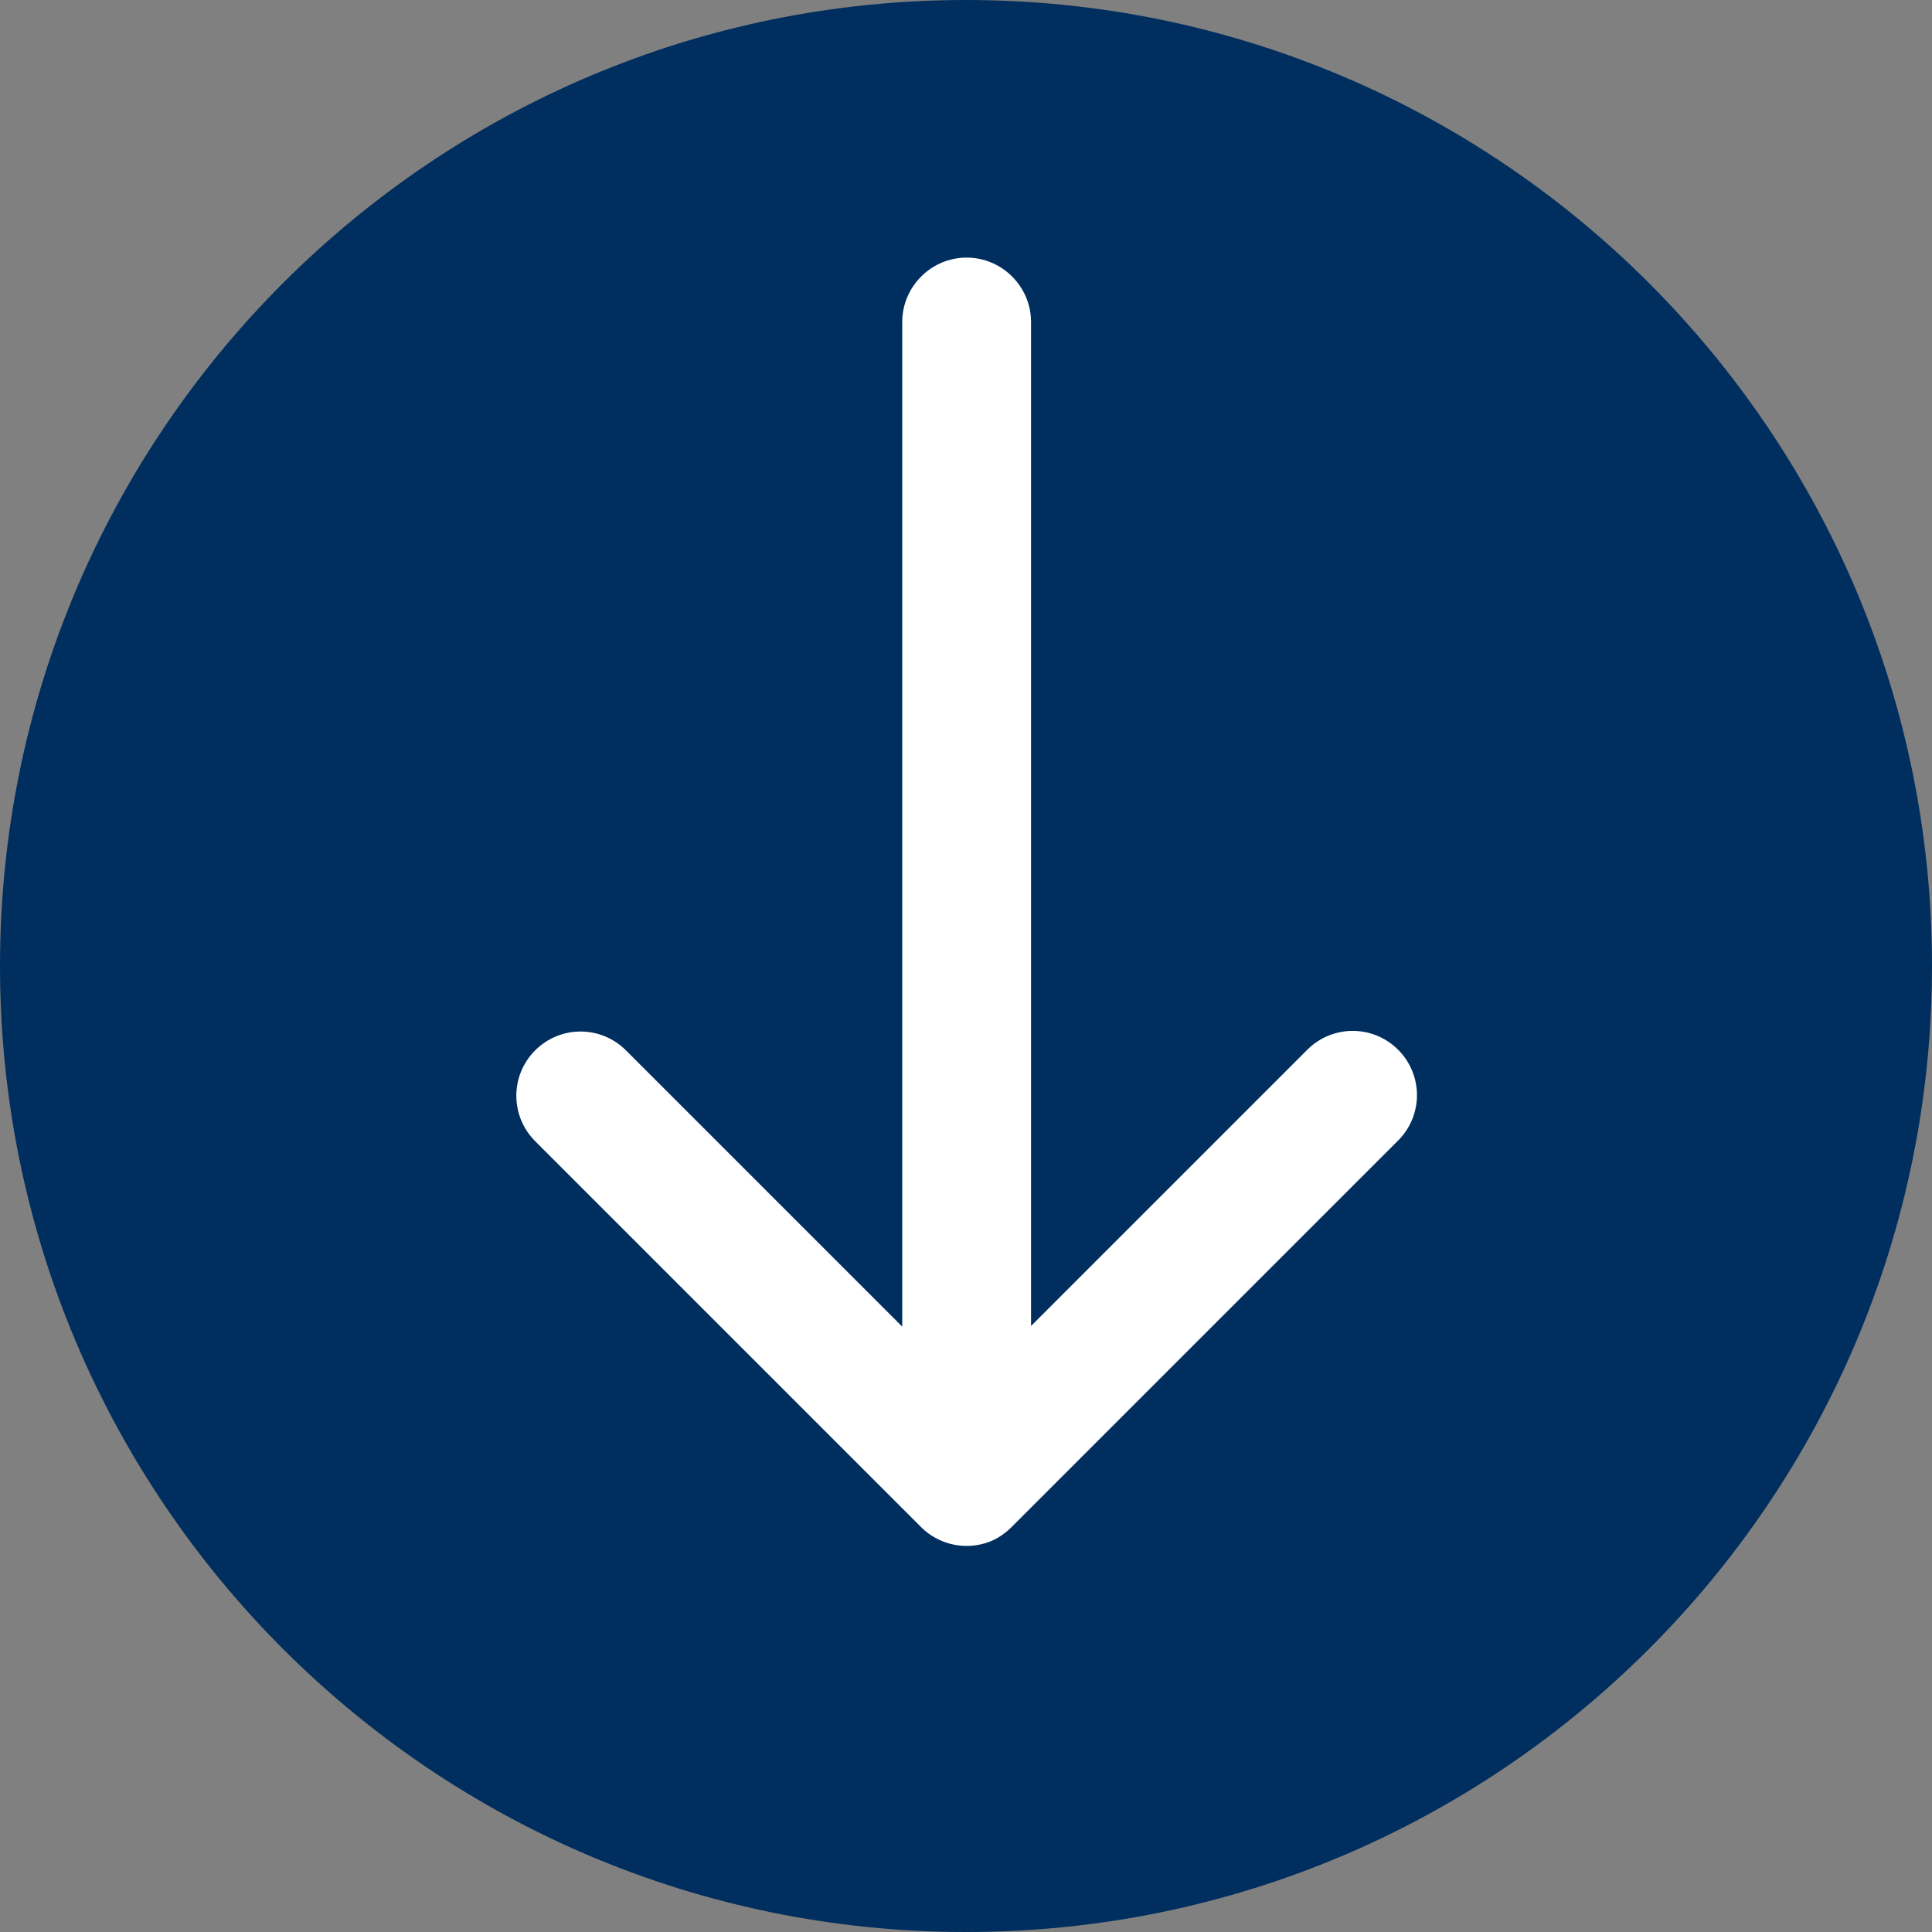
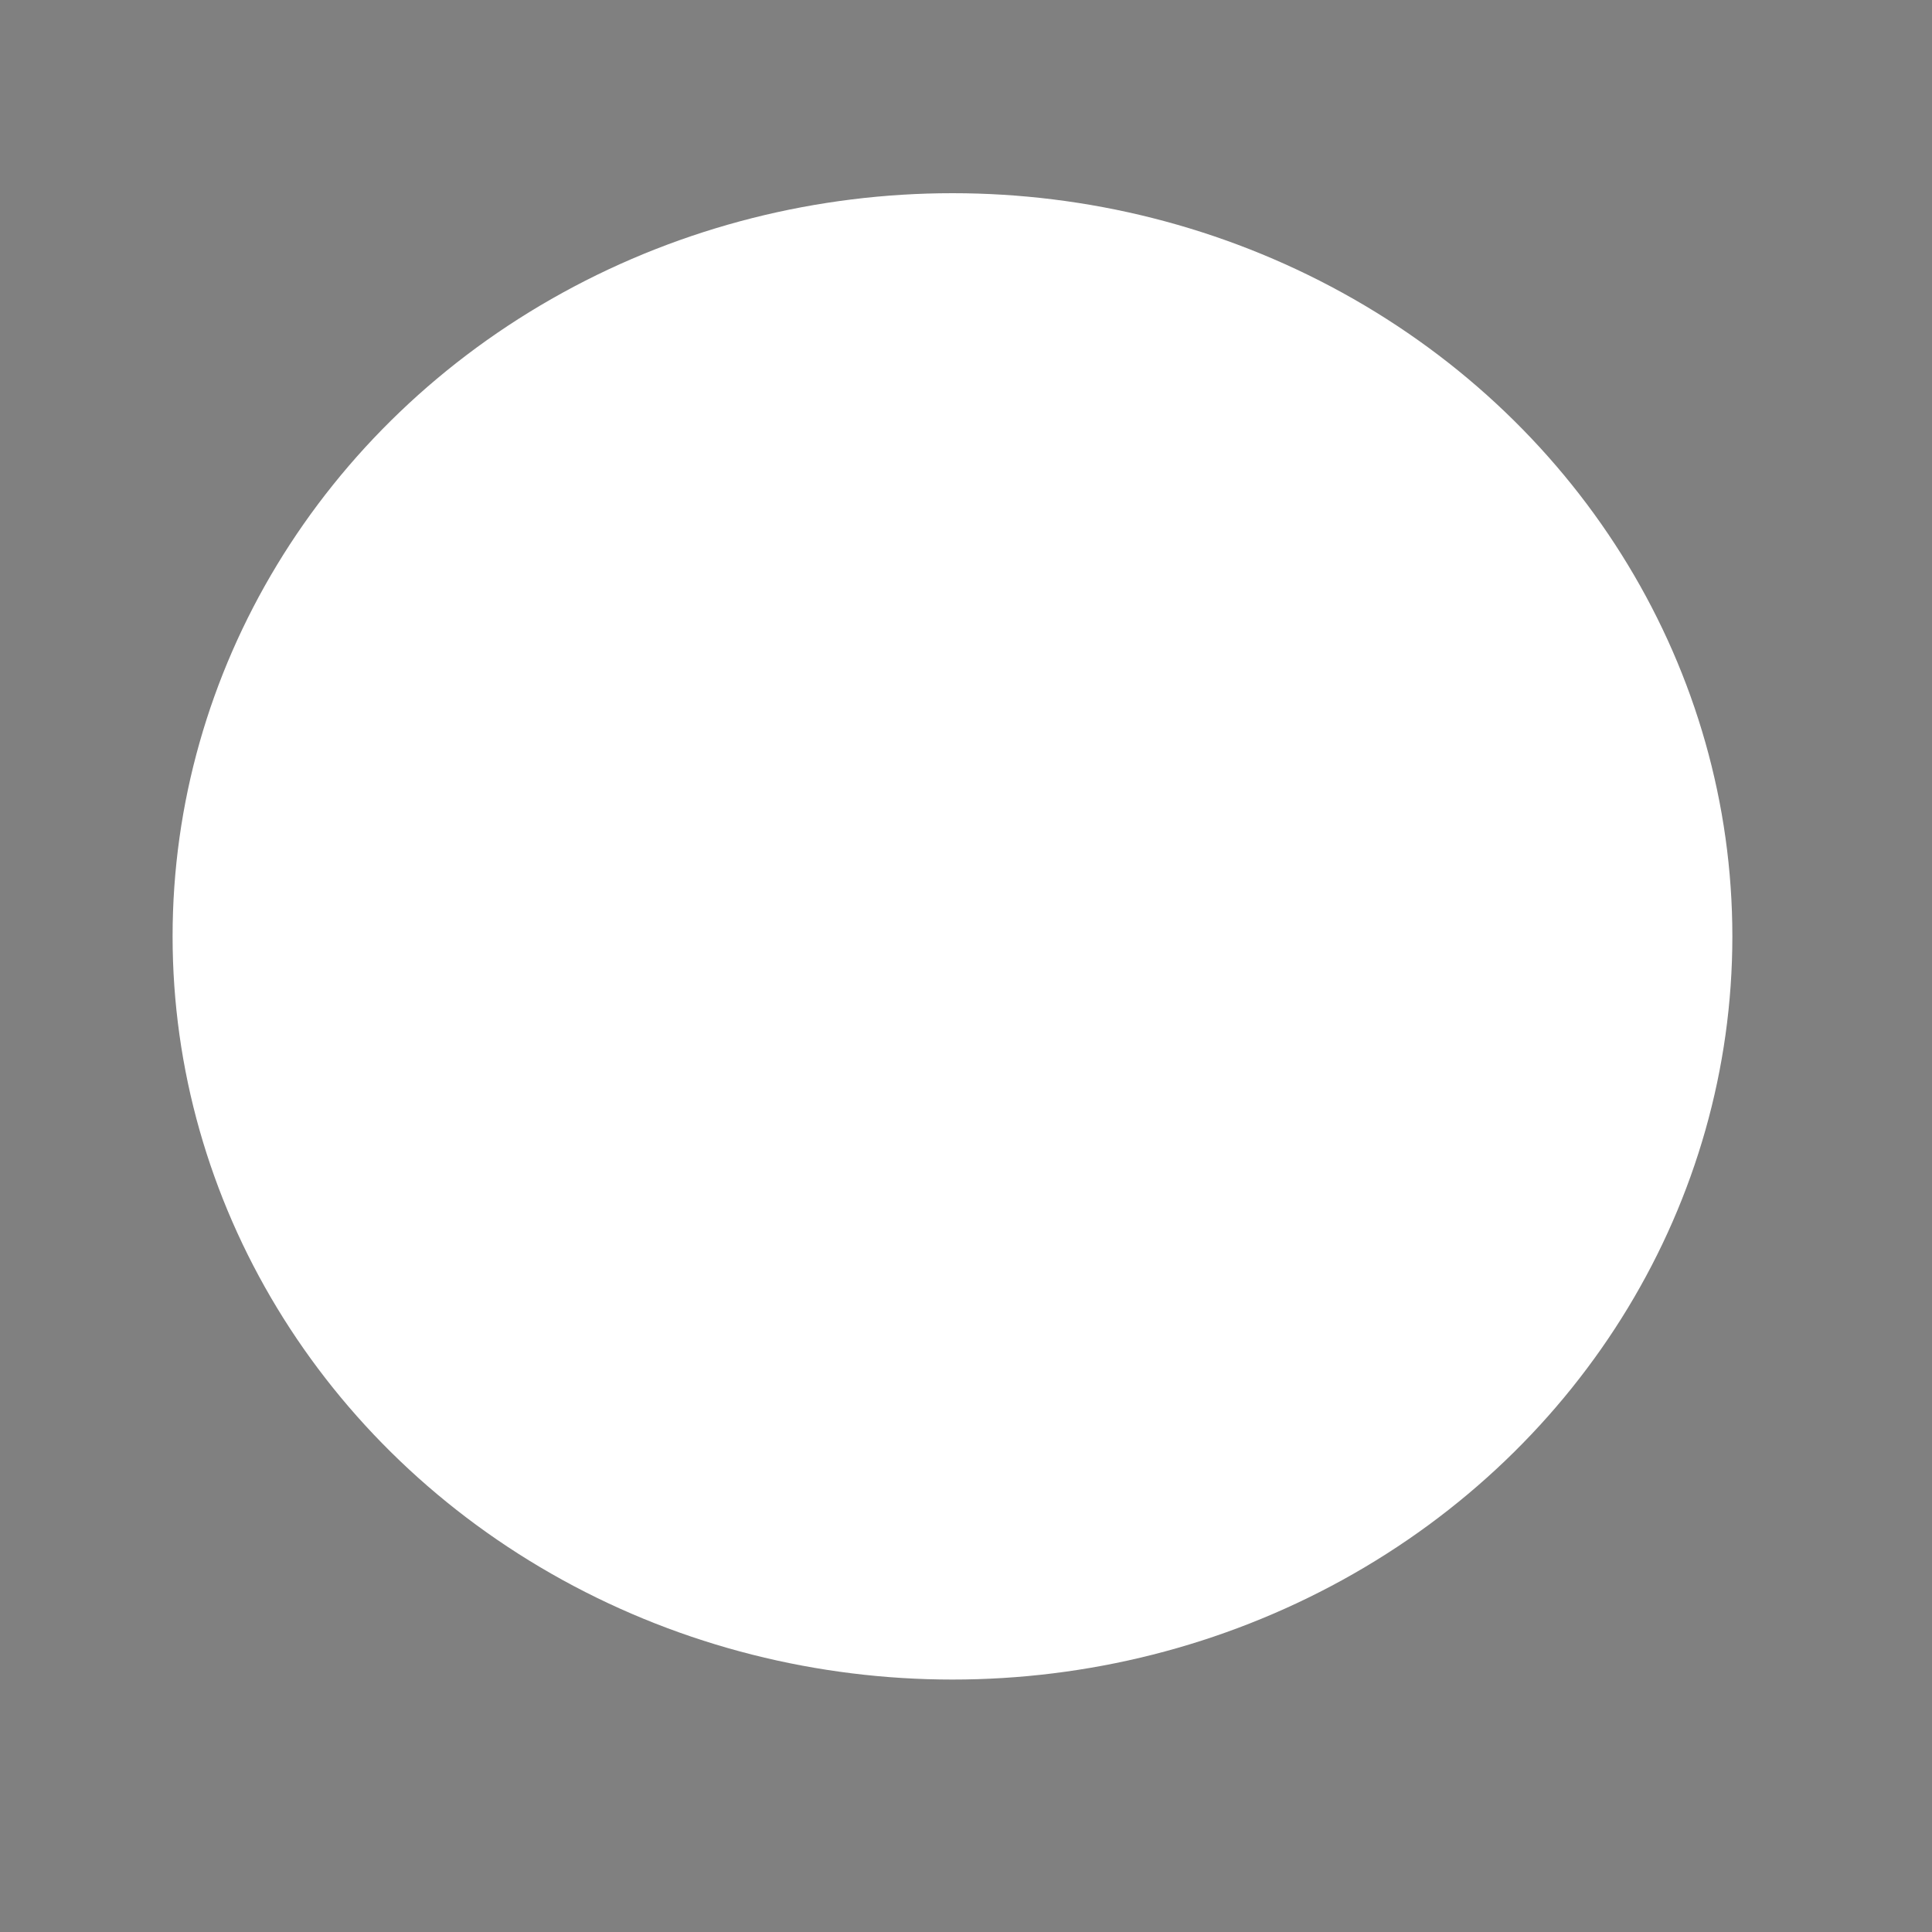
<svg xmlns="http://www.w3.org/2000/svg" id="Layer_1" viewBox="0 0 30 30">
  <rect x="0" y="0" width="30" height="30" fill="#808080" stroke="none" />
  <defs>
    <style>.cls-1{fill:#002e5e;}.cls-2{fill:#fff;}</style>
  </defs>
  <ellipse class="cls-2" cx="14.79" cy="14.54" rx="12.11" ry="11.54" />
-   <path class="cls-1" d="M15,0C6.72,0,0,6.72,0,15s6.72,15,15,15,15-6.72,15-15S23.28,0,15,0ZM21.71,17.71l-6,6c-.09.09-.2.17-.32.22-.24.1-.52.1-.76,0-.12-.05-.23-.12-.32-.21,0,0,0,0,0,0l-6-6c-.39-.39-.39-1.02,0-1.41s1.02-.39,1.41,0l4.29,4.29V5c0-.55.45-1,1-1s1,.45,1,1v15.59l4.29-4.29c.39-.39,1.02-.39,1.41,0,.39.39.39,1.02,0,1.41Z" />
</svg>